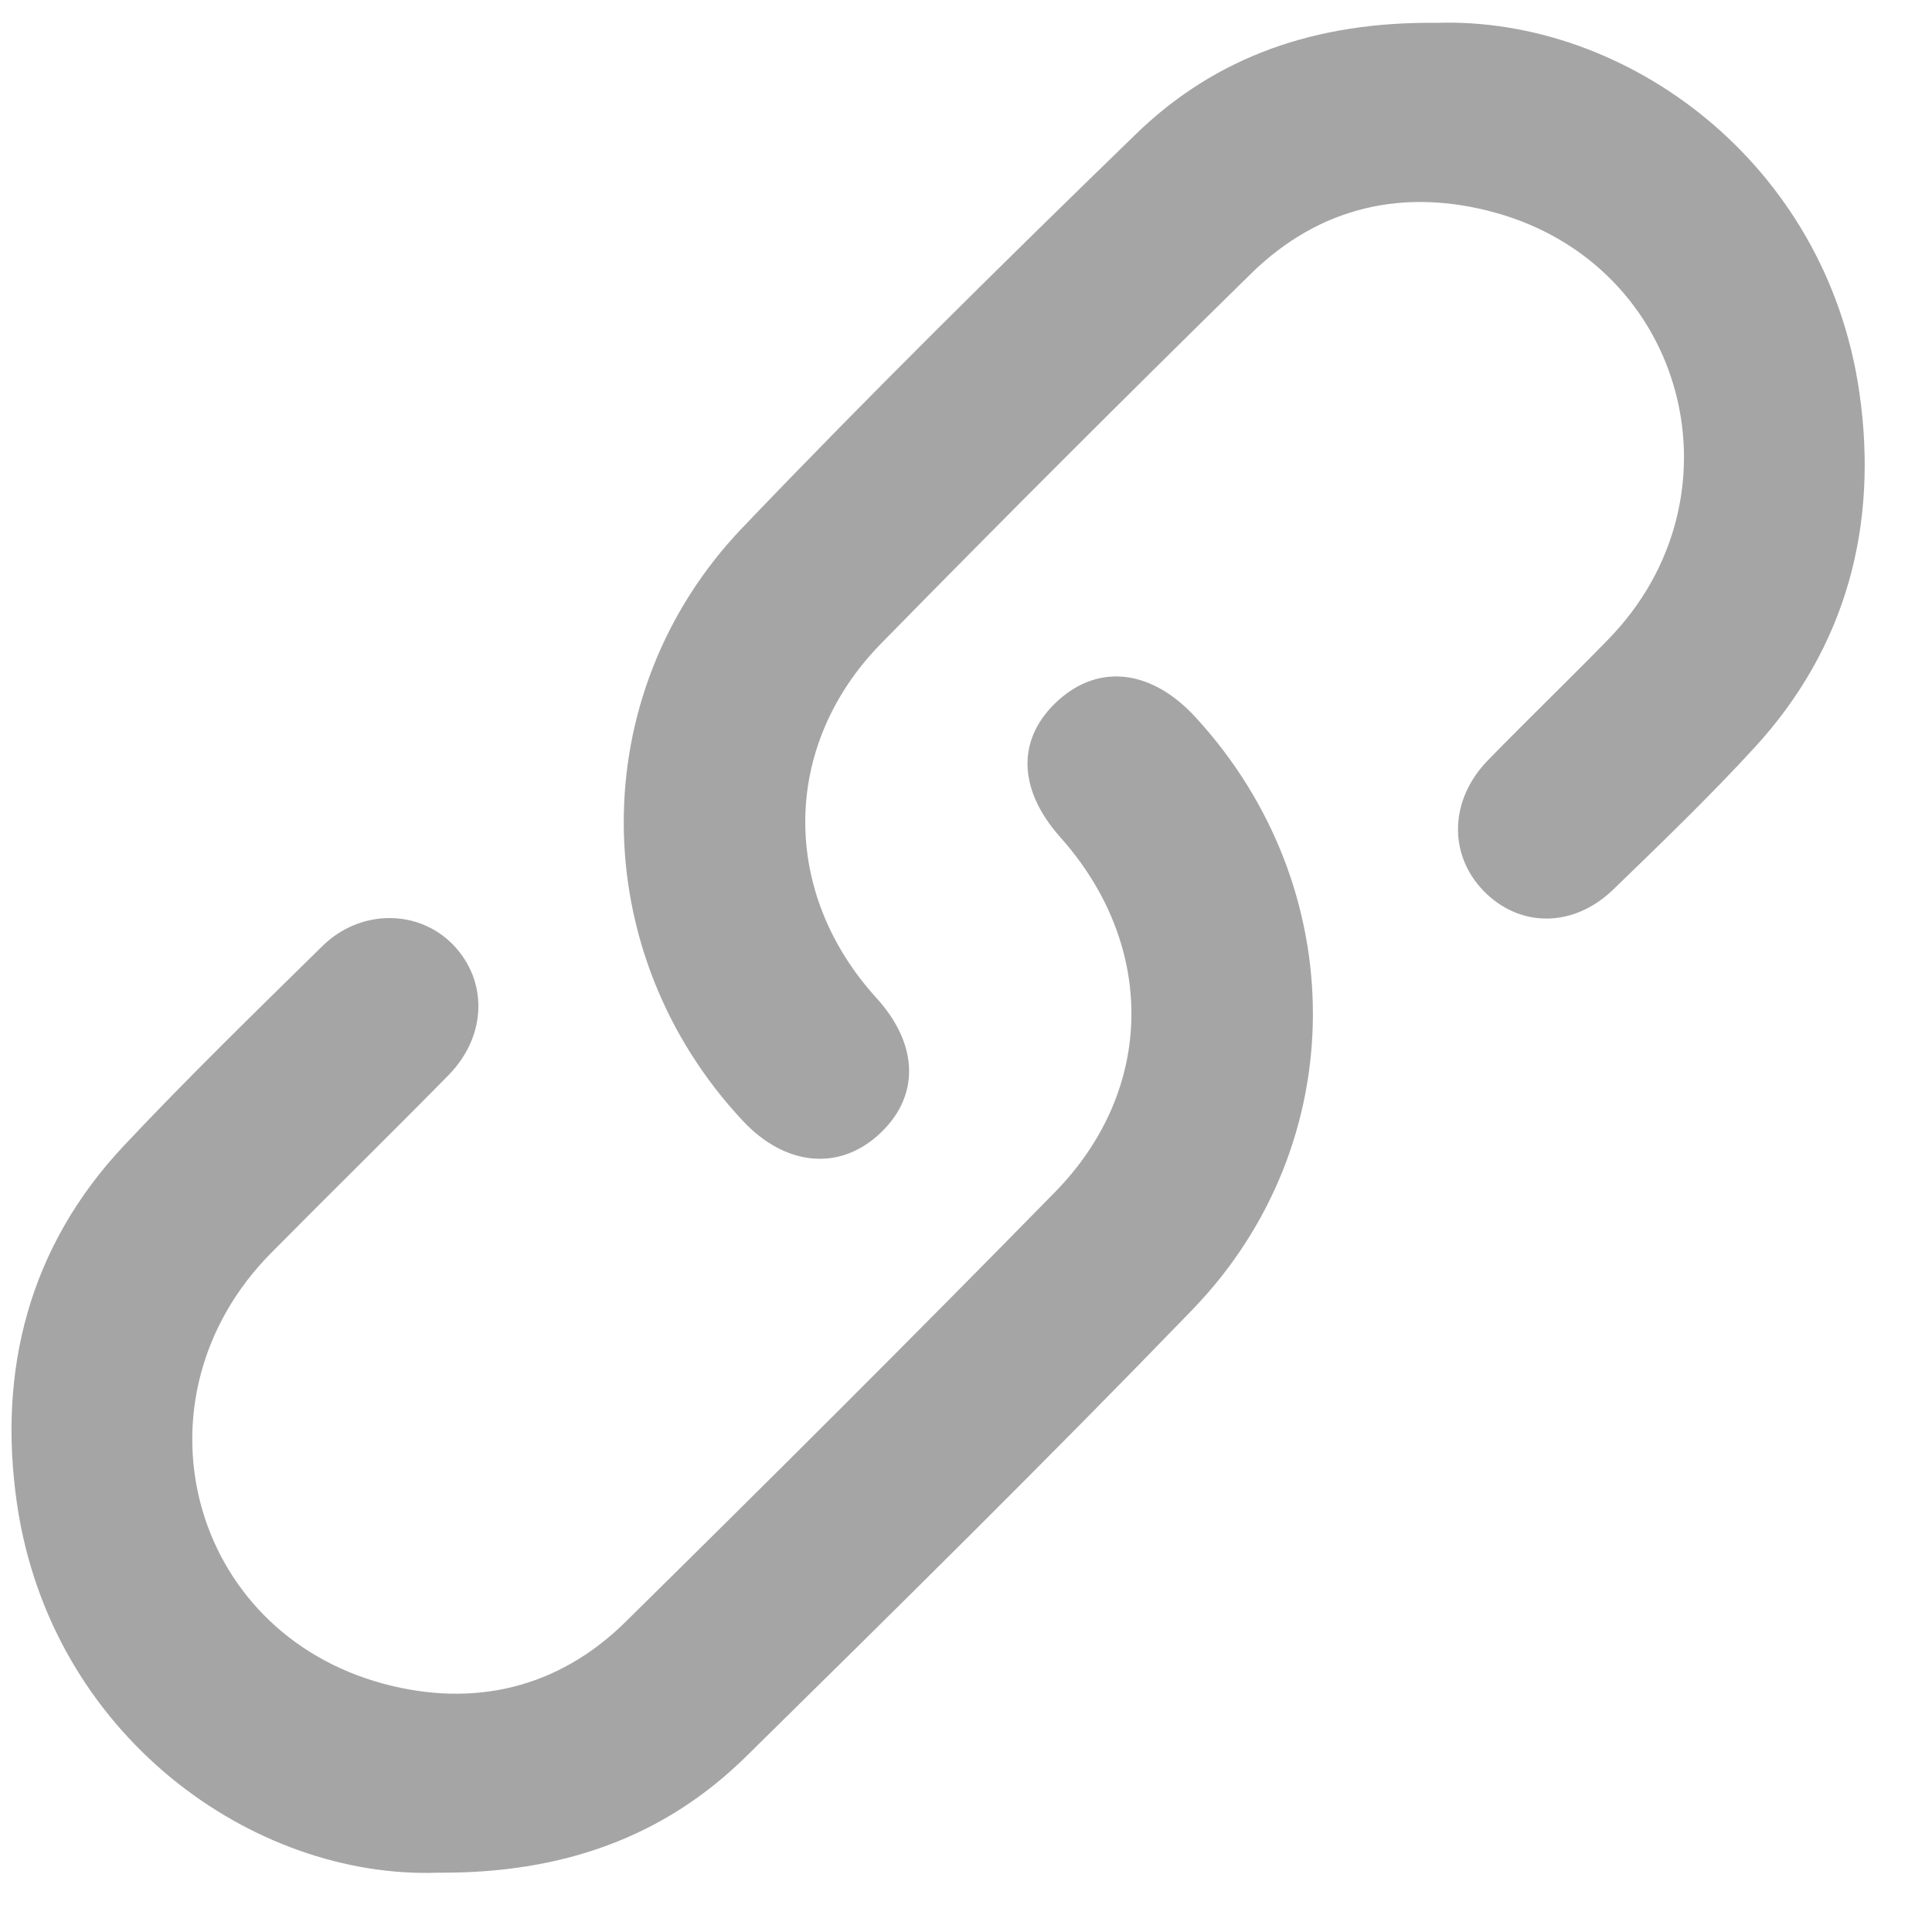
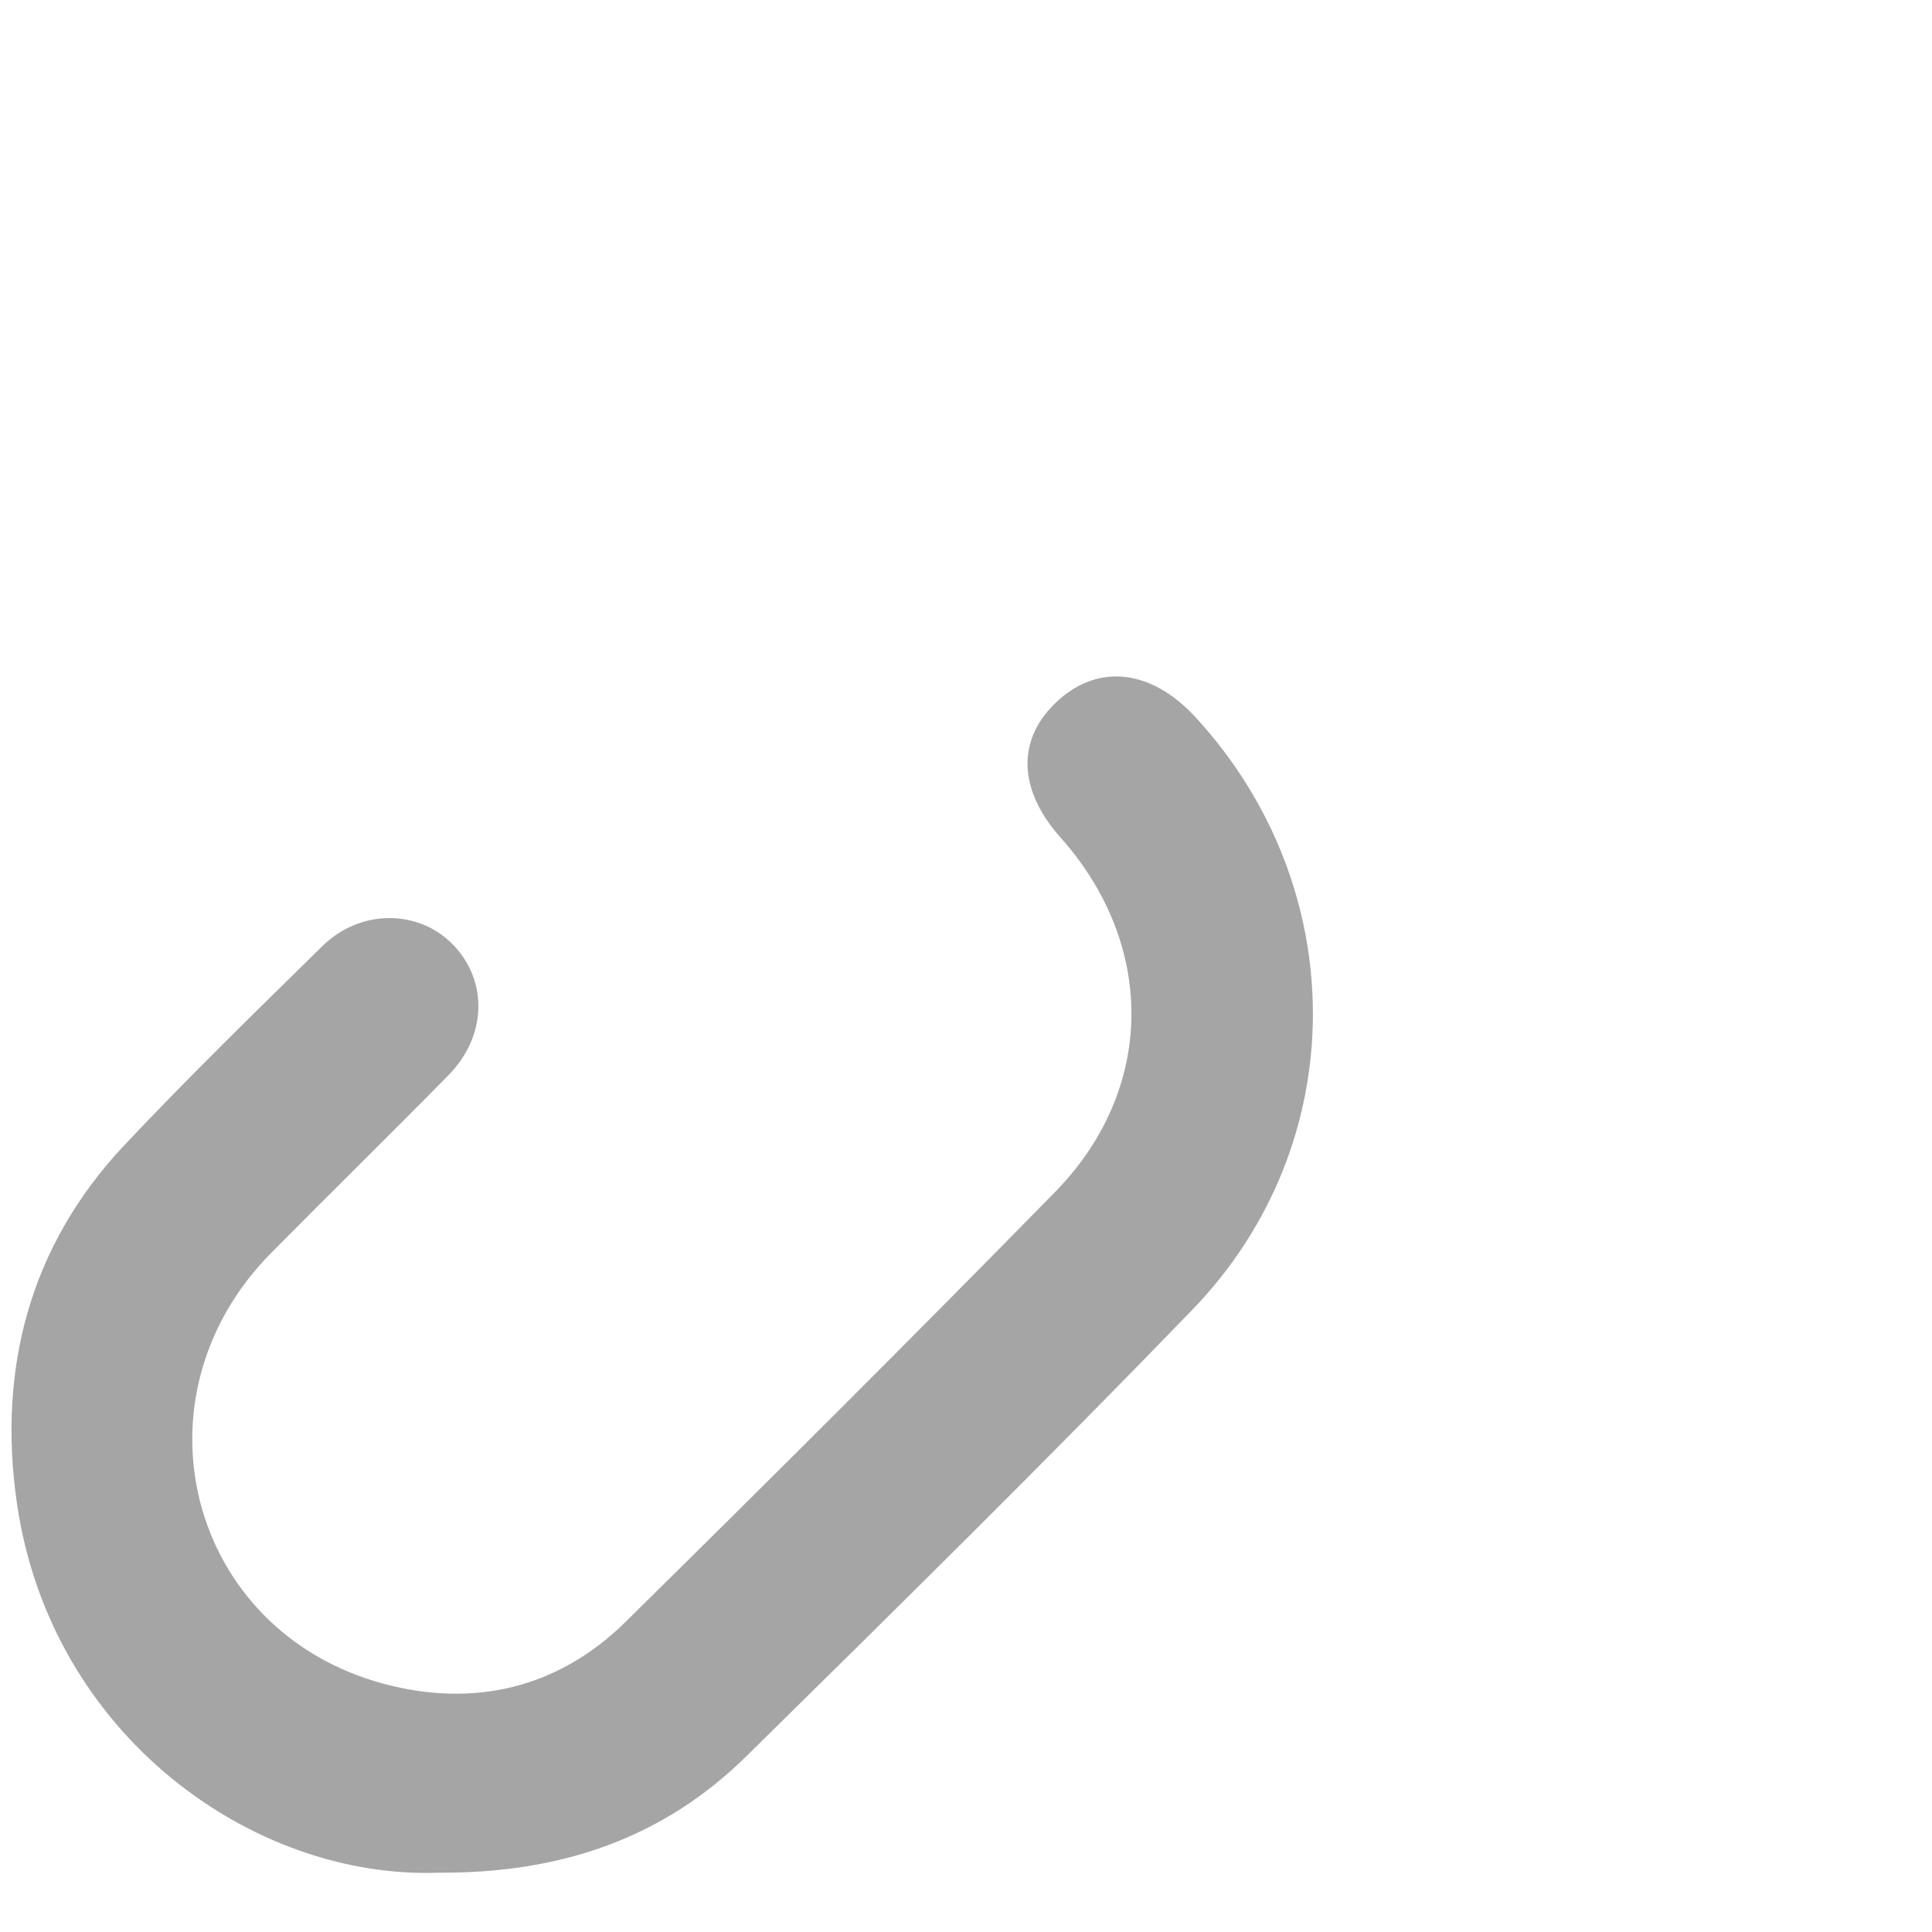
<svg xmlns="http://www.w3.org/2000/svg" width="23" height="23" viewBox="0 0 23 23" fill="none">
  <path d="M5.215 22.294C3.015 22.372 0.605 20.665 0.202 17.9C-0.029 16.313 0.346 14.841 1.474 13.64C2.24 12.826 3.042 12.045 3.839 11.262C4.291 10.819 4.983 10.823 5.394 11.247C5.812 11.68 5.796 12.335 5.338 12.801C4.639 13.512 3.926 14.21 3.225 14.919C1.524 16.641 2.241 19.422 4.571 20.046C5.638 20.331 6.642 20.101 7.445 19.31C9.163 17.617 10.871 15.915 12.559 14.192C13.758 12.969 13.765 11.249 12.625 9.97C12.11 9.392 12.101 8.785 12.601 8.335C13.089 7.896 13.714 7.974 14.232 8.538C16.098 10.566 16.106 13.615 14.194 15.593C12.453 17.394 10.668 19.153 8.882 20.911C7.907 21.869 6.702 22.304 5.215 22.294Z" fill="#A5A5A5" />
-   <path d="M17.096 0.272C19.356 0.195 21.738 1.928 22.135 4.669C22.363 6.242 21.989 7.699 20.888 8.899C20.351 9.484 19.777 10.036 19.206 10.589C18.728 11.051 18.085 11.046 17.658 10.602C17.239 10.166 17.257 9.517 17.716 9.048C18.186 8.566 18.672 8.098 19.142 7.616C20.799 5.922 20.082 3.164 17.802 2.532C16.719 2.232 15.708 2.457 14.892 3.259C13.411 4.712 11.943 6.178 10.49 7.66C9.299 8.875 9.291 10.624 10.433 11.88C10.946 12.443 10.953 13.069 10.45 13.517C9.973 13.943 9.34 13.875 8.843 13.343C6.969 11.341 6.94 8.27 8.835 6.286C10.361 4.689 11.935 3.138 13.52 1.599C14.477 0.668 15.669 0.257 17.096 0.272Z" fill="#A5A5A5" />
</svg>